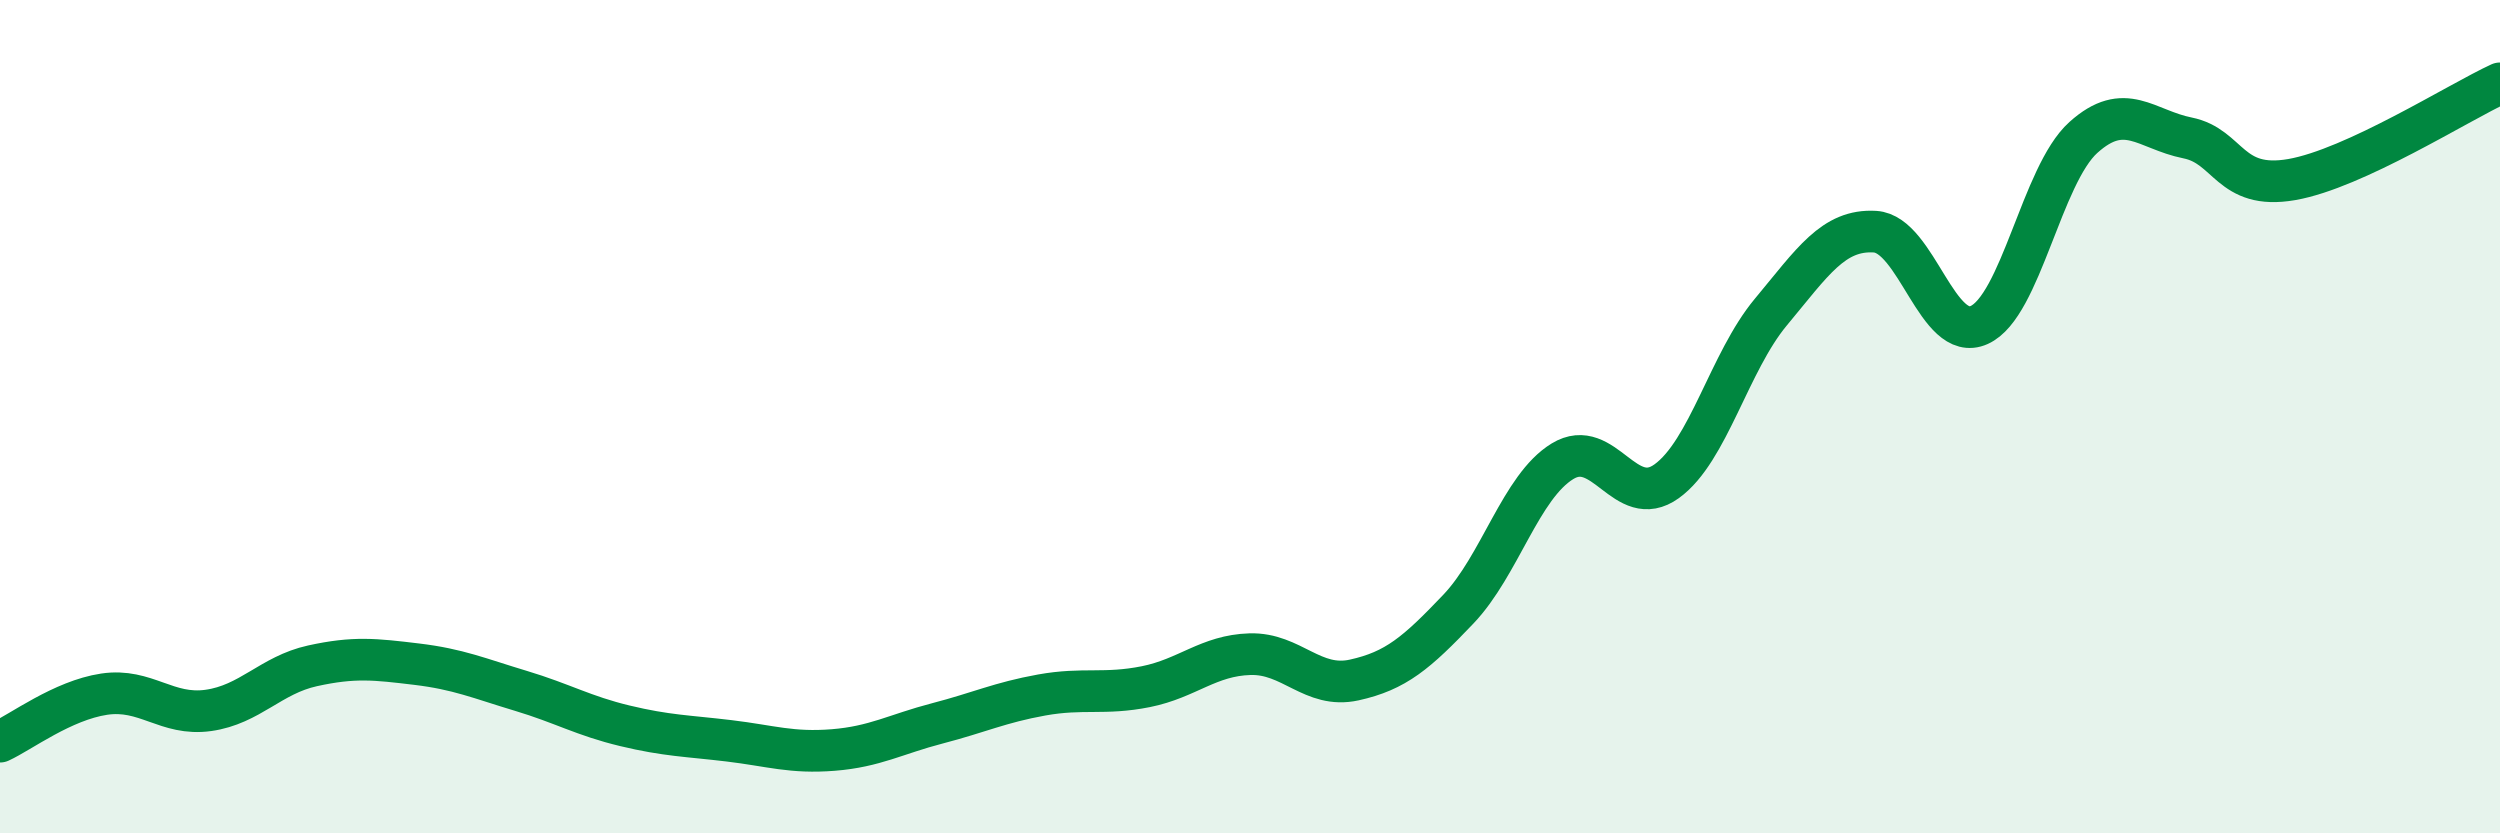
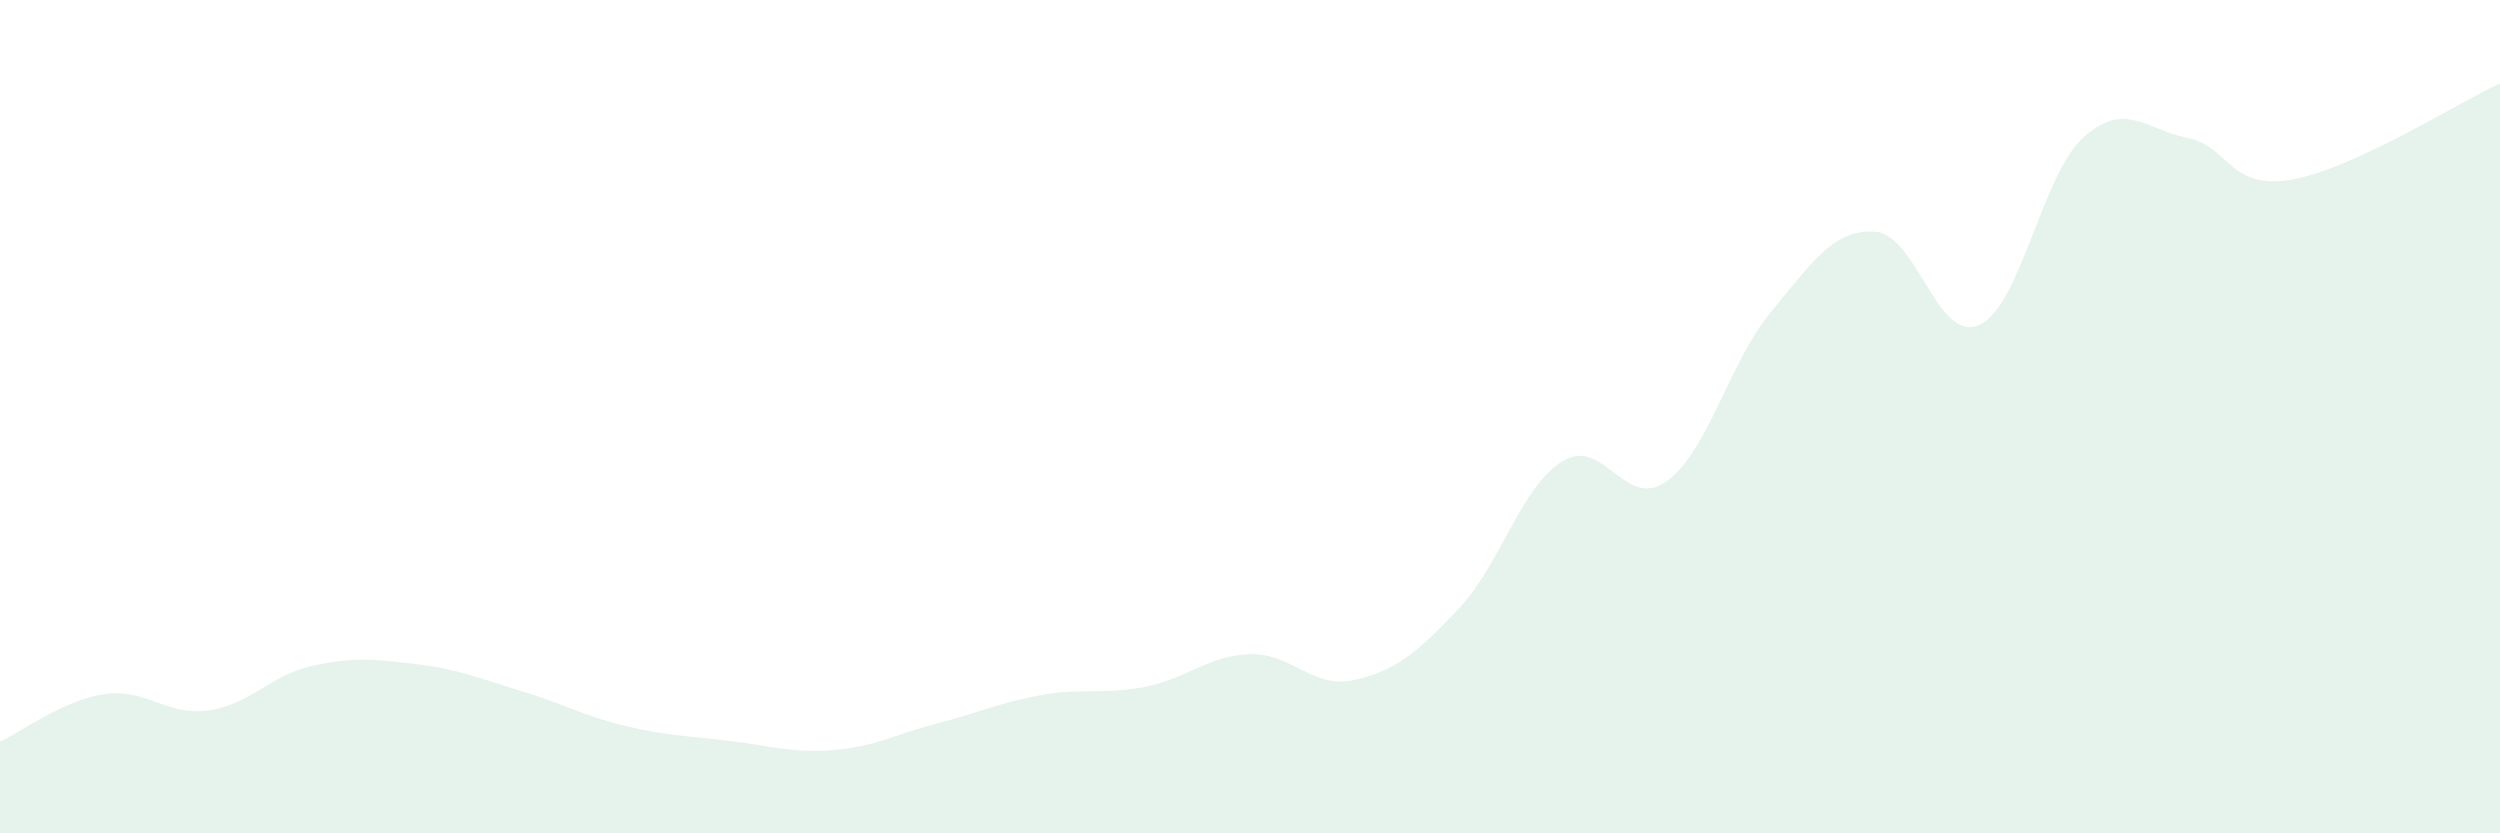
<svg xmlns="http://www.w3.org/2000/svg" width="60" height="20" viewBox="0 0 60 20">
  <path d="M 0,17.8 C 0.5,17.57 1.5,16.81 2.5,16.66 C 3.5,16.51 4,17.19 5,17.05 C 6,16.91 6.5,16.2 7.5,15.98 C 8.5,15.76 9,15.82 10,15.94 C 11,16.06 11.5,16.28 12.5,16.58 C 13.5,16.88 14,17.18 15,17.42 C 16,17.66 16.5,17.66 17.5,17.78 C 18.5,17.9 19,18.08 20,18 C 21,17.92 21.5,17.62 22.5,17.36 C 23.5,17.1 24,16.86 25,16.68 C 26,16.5 26.5,16.68 27.5,16.48 C 28.5,16.28 29,15.73 30,15.7 C 31,15.67 31.5,16.54 32.5,16.32 C 33.5,16.1 34,15.67 35,14.62 C 36,13.57 36.5,11.68 37.5,11.07 C 38.5,10.46 39,12.27 40,11.55 C 41,10.83 41.5,8.69 42.5,7.49 C 43.5,6.29 44,5.5 45,5.56 C 46,5.62 46.5,8.25 47.5,7.8 C 48.5,7.35 49,4.2 50,3.3 C 51,2.4 51.5,3.11 52.5,3.31 C 53.5,3.51 53.5,4.57 55,4.31 C 56.5,4.05 59,2.46 60,2L60 20L0 20Z" fill="#008740" opacity="0.1" stroke-linecap="round" stroke-linejoin="round" />
-   <path d="M 0,17.8 C 0.5,17.57 1.5,16.81 2.5,16.66 C 3.5,16.51 4,17.19 5,17.05 C 6,16.91 6.5,16.2 7.5,15.98 C 8.5,15.76 9,15.82 10,15.94 C 11,16.06 11.5,16.28 12.5,16.58 C 13.5,16.88 14,17.18 15,17.42 C 16,17.66 16.5,17.66 17.5,17.78 C 18.5,17.9 19,18.08 20,18 C 21,17.92 21.5,17.62 22.5,17.36 C 23.5,17.1 24,16.86 25,16.68 C 26,16.5 26.5,16.68 27.5,16.48 C 28.5,16.28 29,15.73 30,15.7 C 31,15.67 31.5,16.54 32.5,16.32 C 33.5,16.1 34,15.67 35,14.62 C 36,13.57 36.5,11.68 37.5,11.07 C 38.5,10.46 39,12.27 40,11.55 C 41,10.83 41.5,8.69 42.5,7.49 C 43.5,6.29 44,5.5 45,5.56 C 46,5.62 46.5,8.25 47.5,7.8 C 48.5,7.35 49,4.2 50,3.3 C 51,2.4 51.5,3.11 52.5,3.31 C 53.5,3.51 53.5,4.57 55,4.31 C 56.5,4.05 59,2.46 60,2" stroke="#008740" stroke-width="1" fill="none" stroke-linecap="round" stroke-linejoin="round" />
</svg>